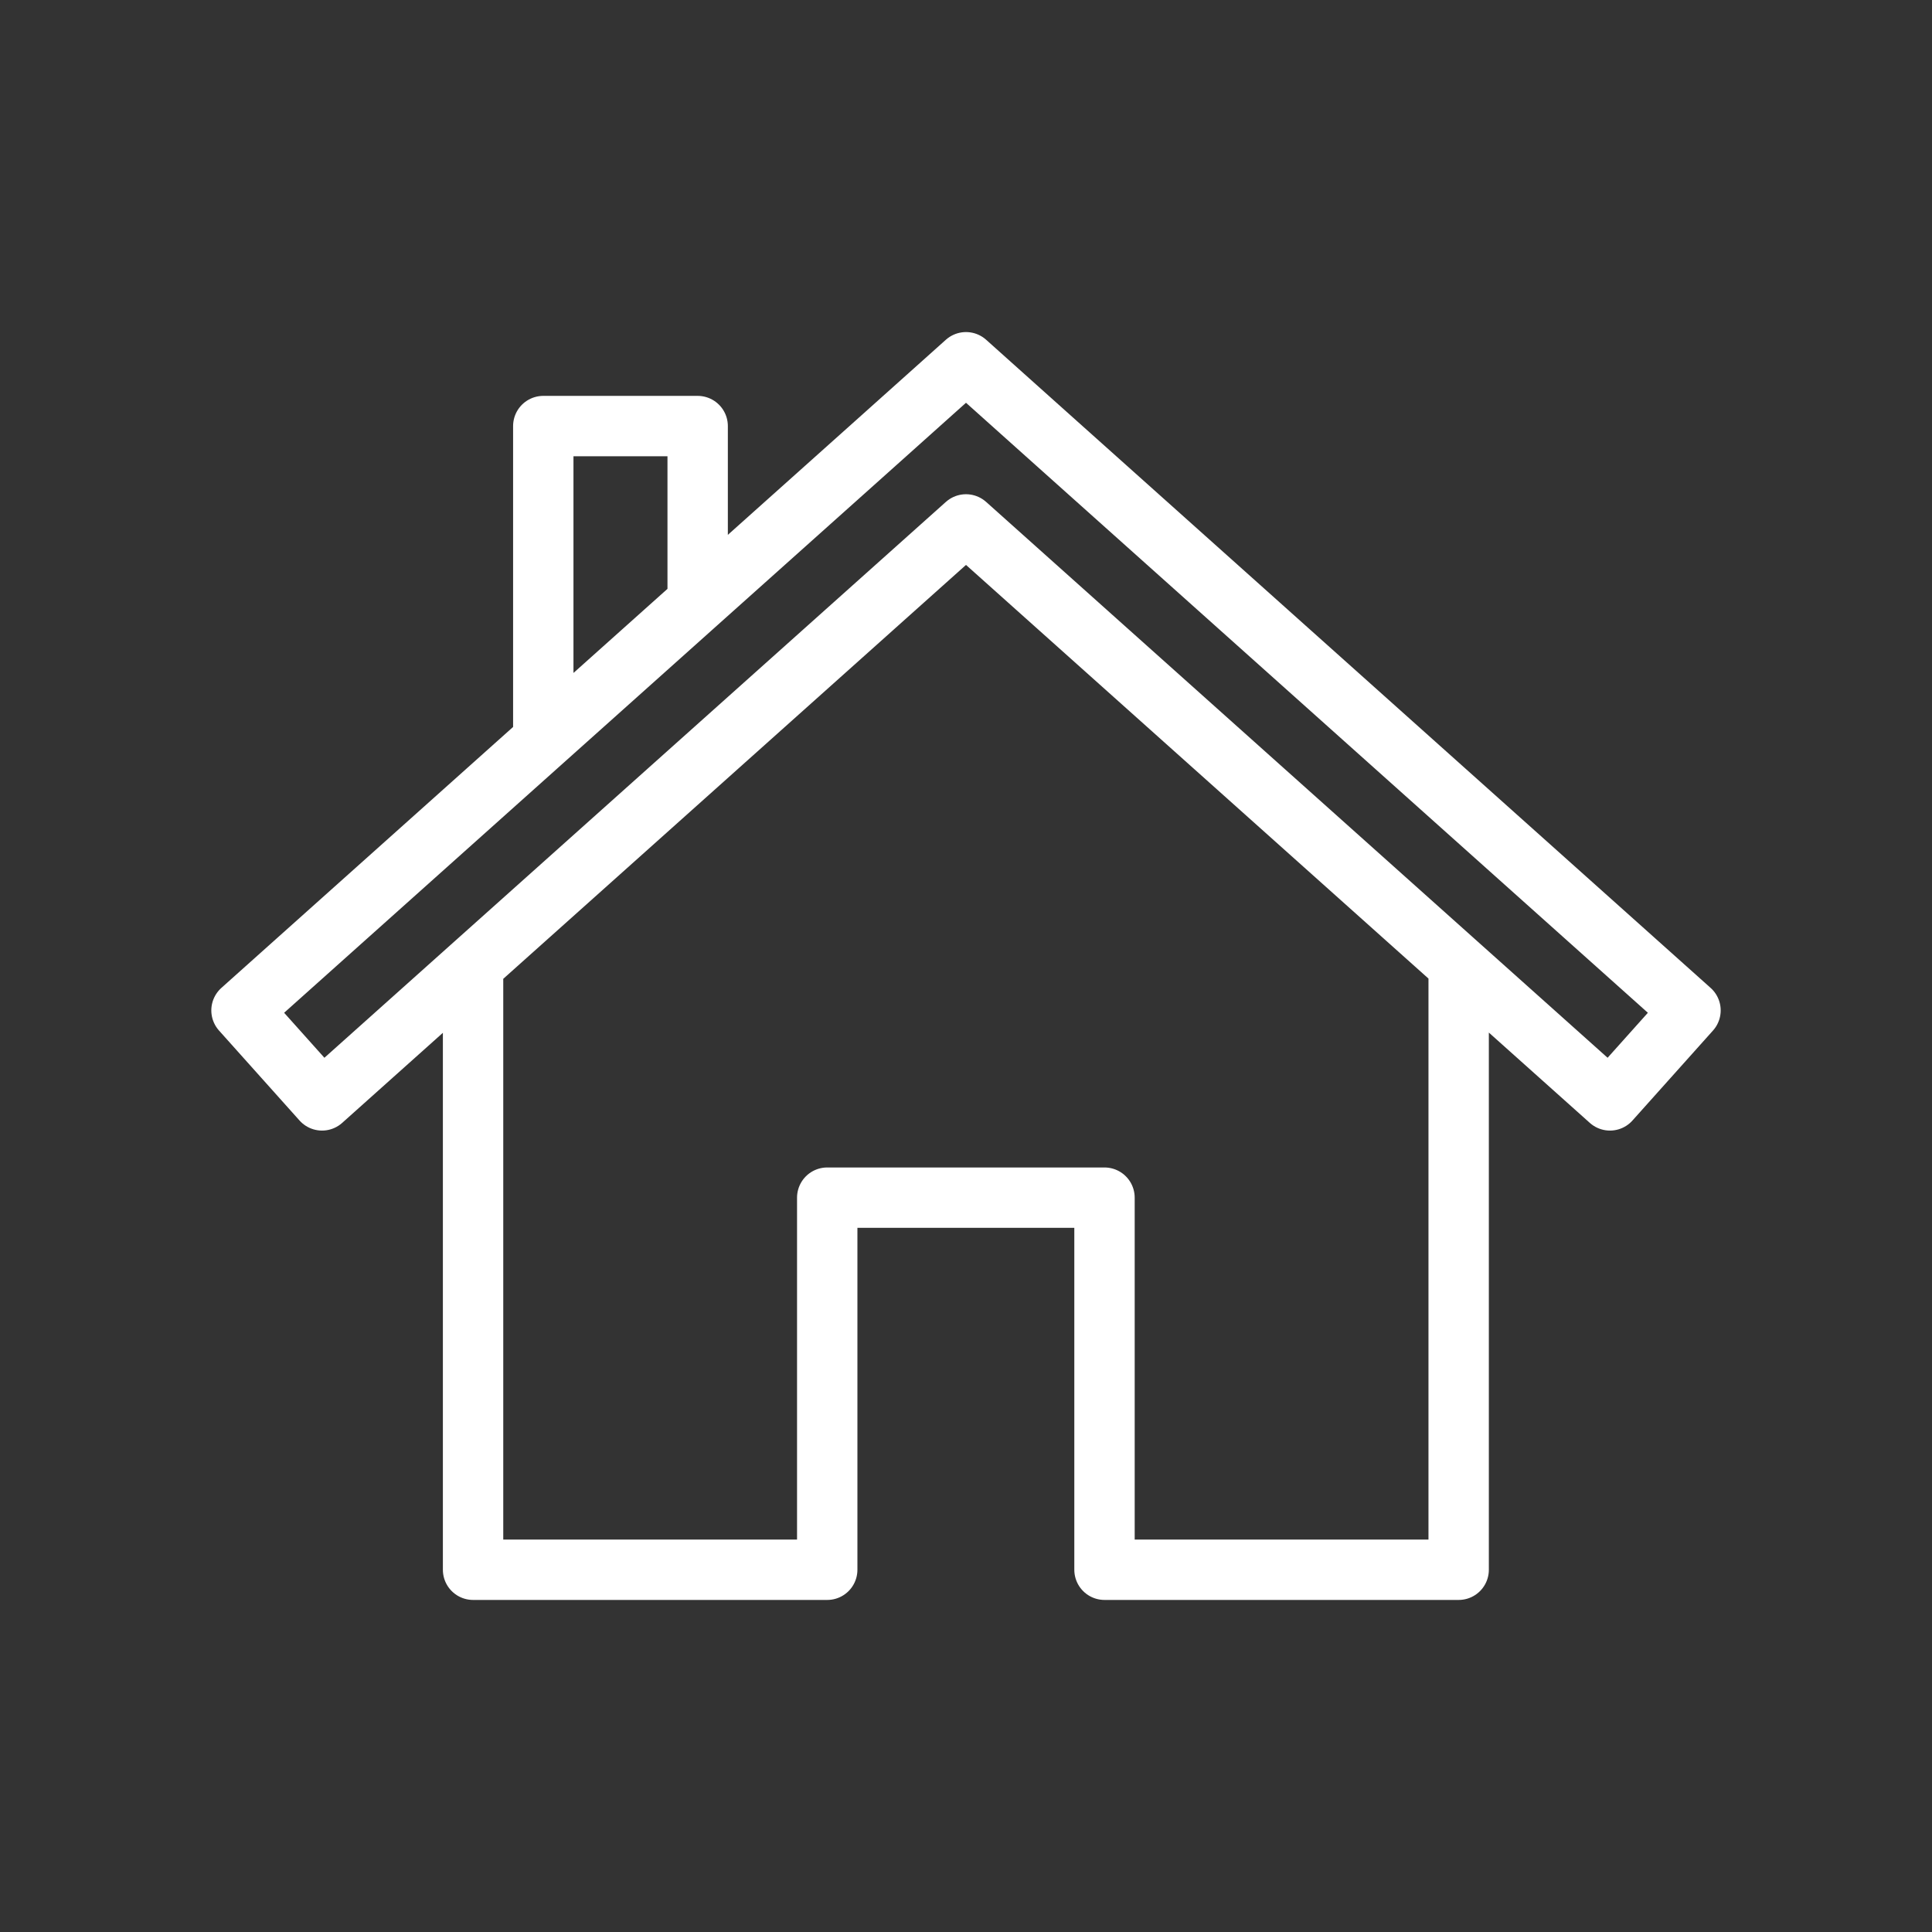
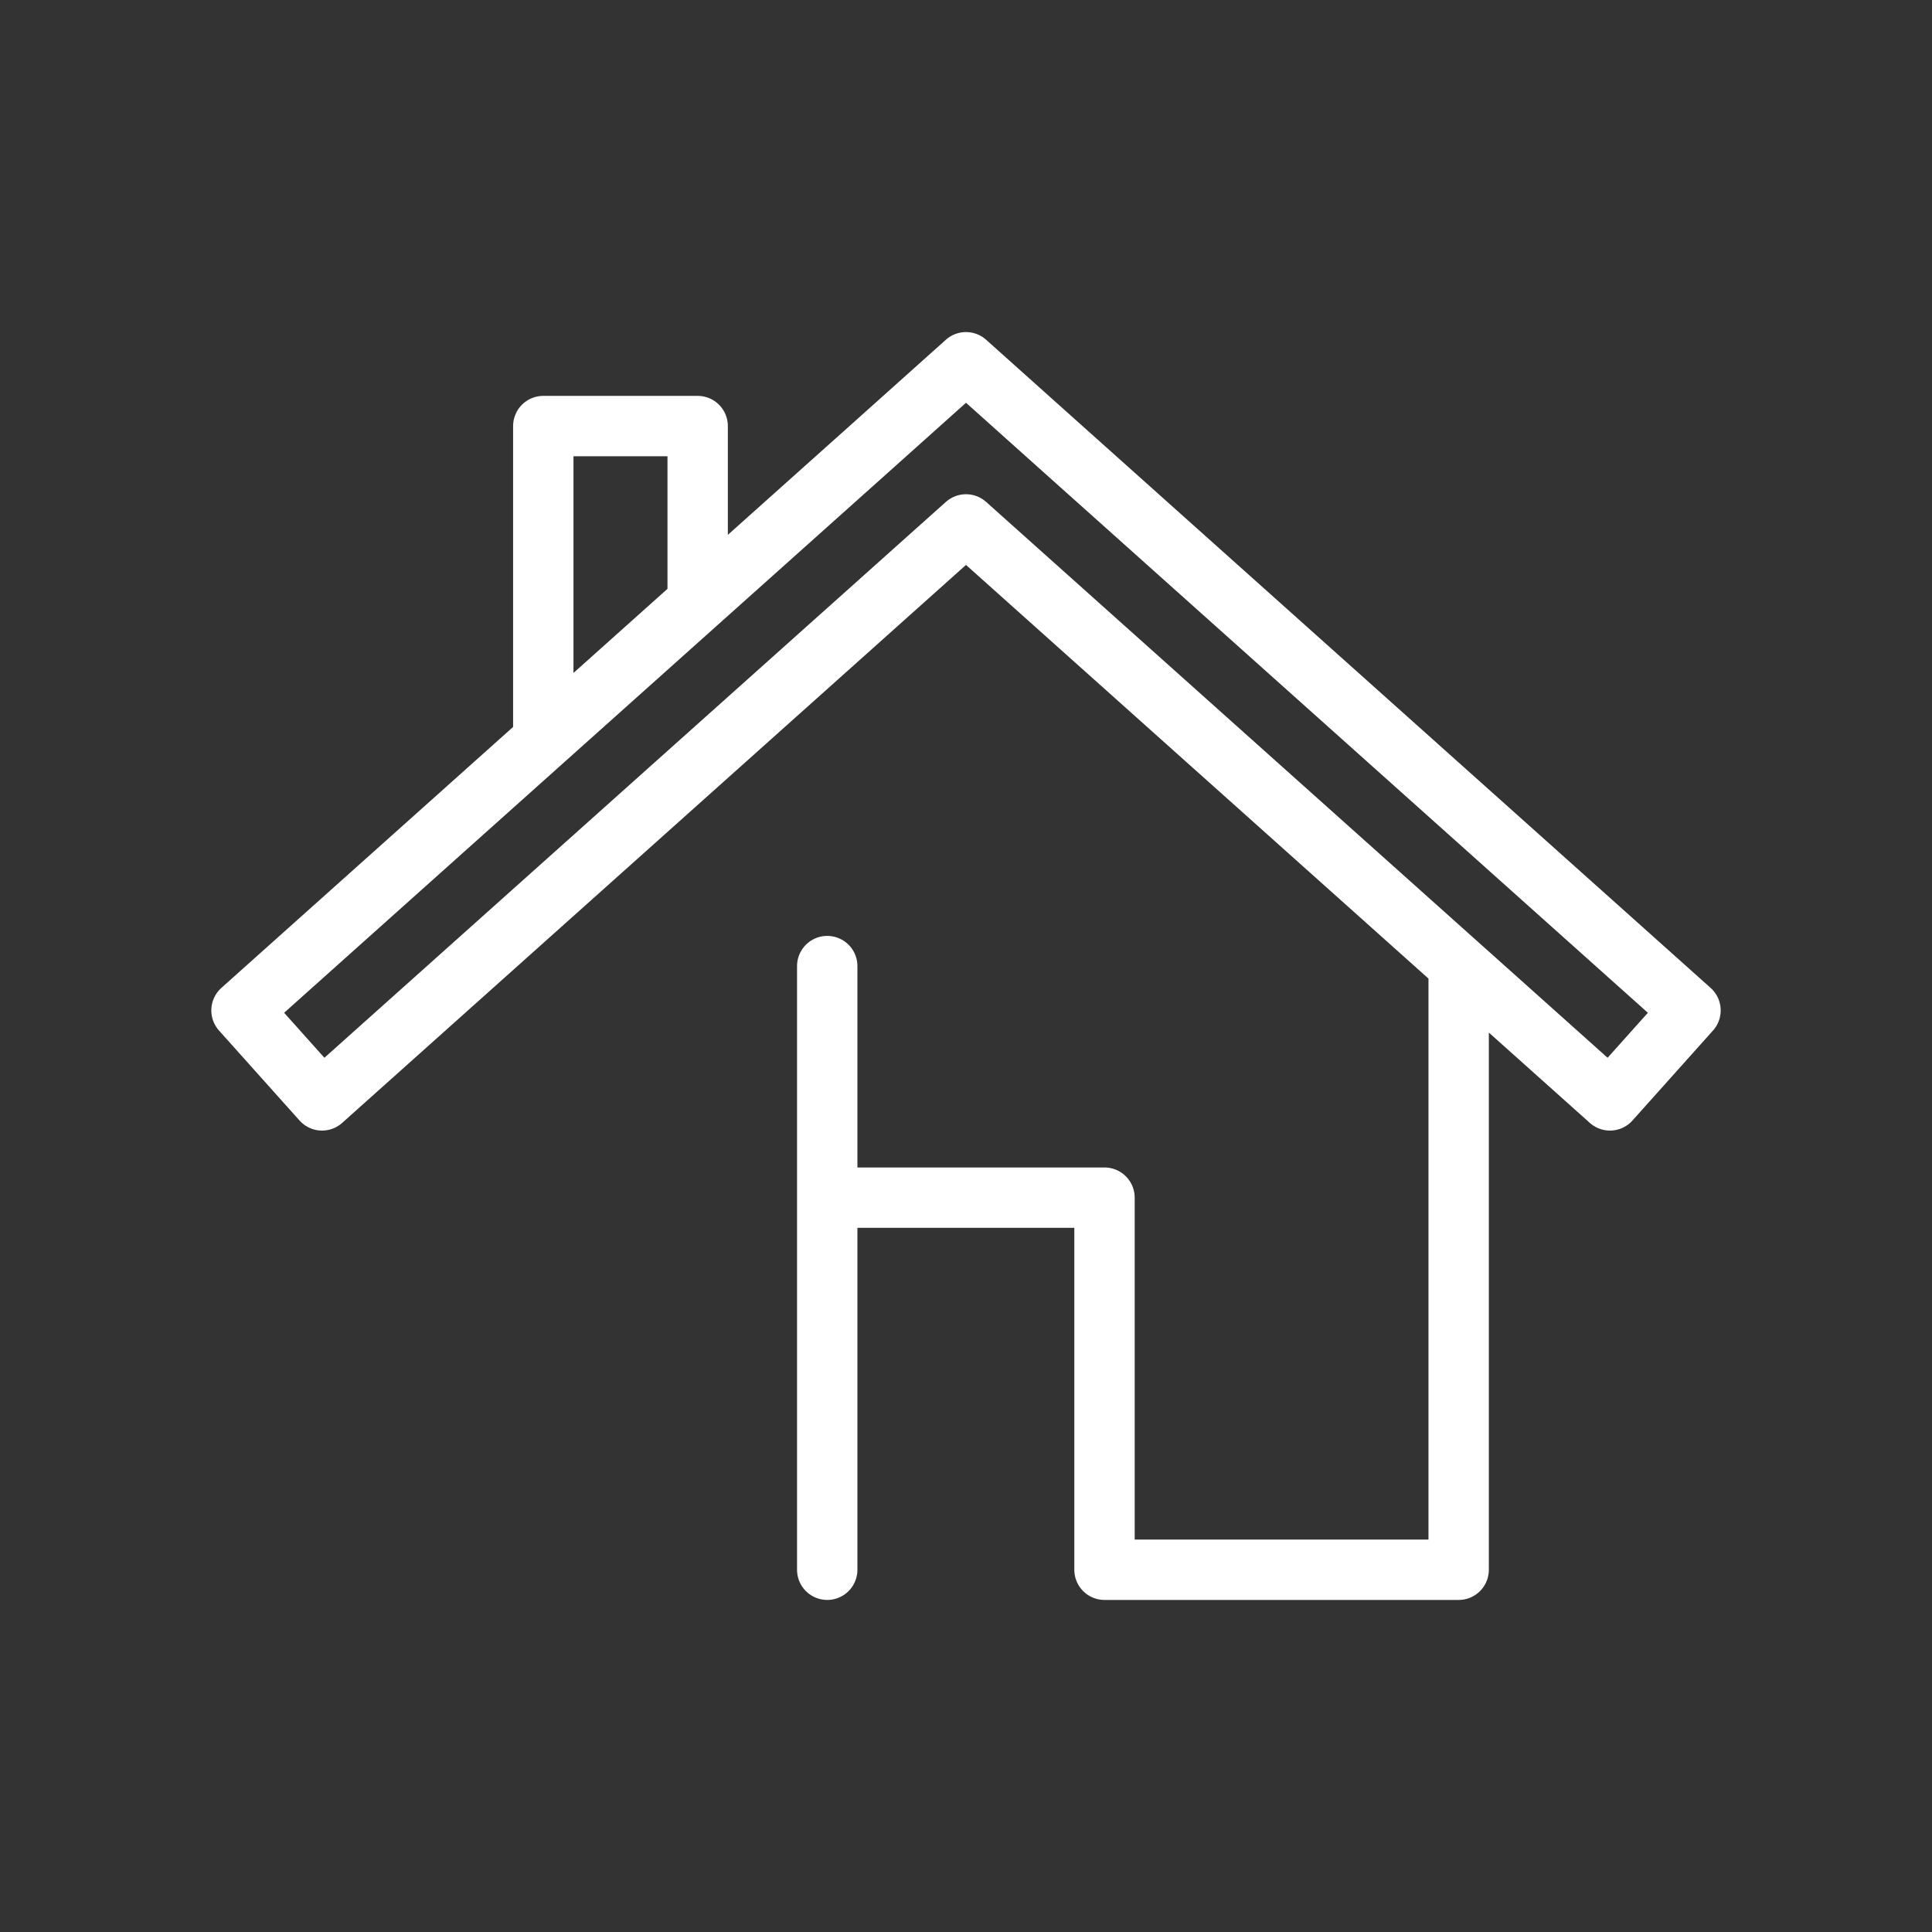
<svg xmlns="http://www.w3.org/2000/svg" width="64" height="64" viewBox="0 0 64 64" fill="none">
  <rect x="0" y="0" width="64" height="64" fill="#333333" stroke="none" />
-   <path d="M48.32 32.003V52H36.588V39.674H27.403V52H15.671V32.003M23.111 19.892V14.114H17.997V24.489M35 14.686L32 12L29 14.686L8 33.471L10.668 36.452L32 17.372L53.332 36.452L56 33.471L35 14.686Z" stroke="white" stroke-width="2" stroke-linecap="round" stroke-linejoin="round" />
+   <path d="M48.32 32.003V52H36.588V39.674H27.403V52V32.003M23.111 19.892V14.114H17.997V24.489M35 14.686L32 12L29 14.686L8 33.471L10.668 36.452L32 17.372L53.332 36.452L56 33.471L35 14.686Z" stroke="white" stroke-width="2" stroke-linecap="round" stroke-linejoin="round" />
</svg>